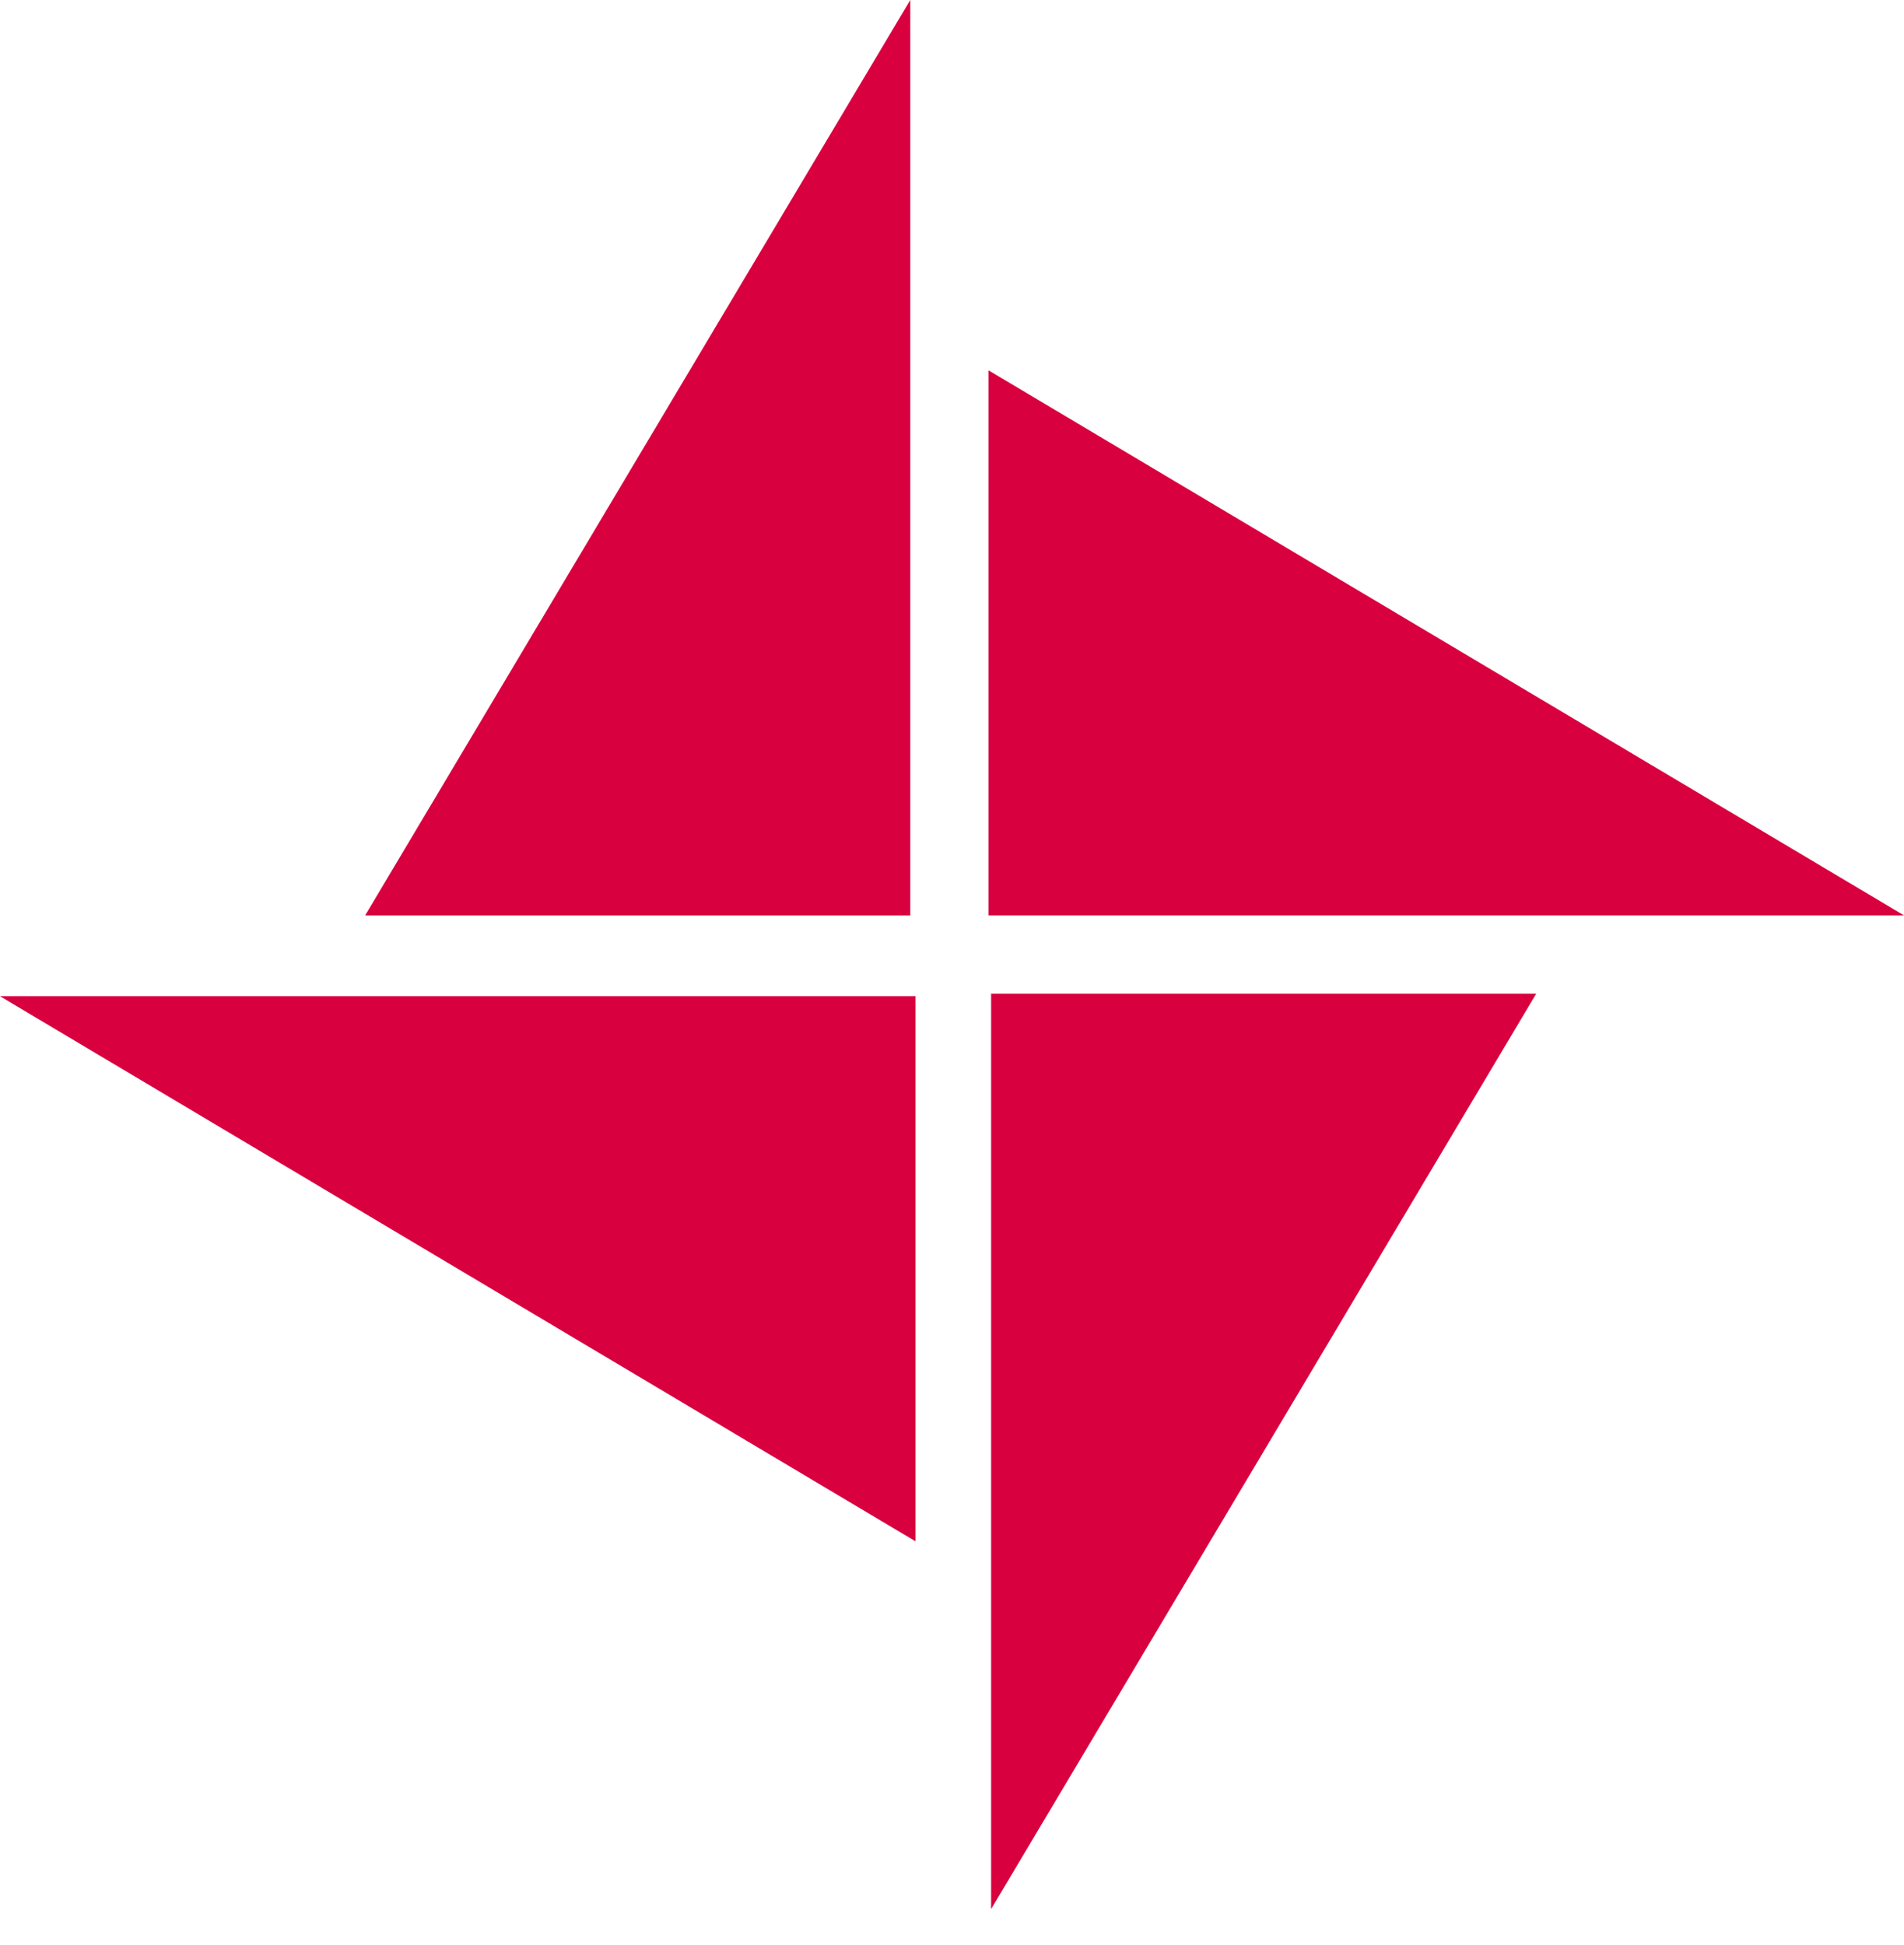
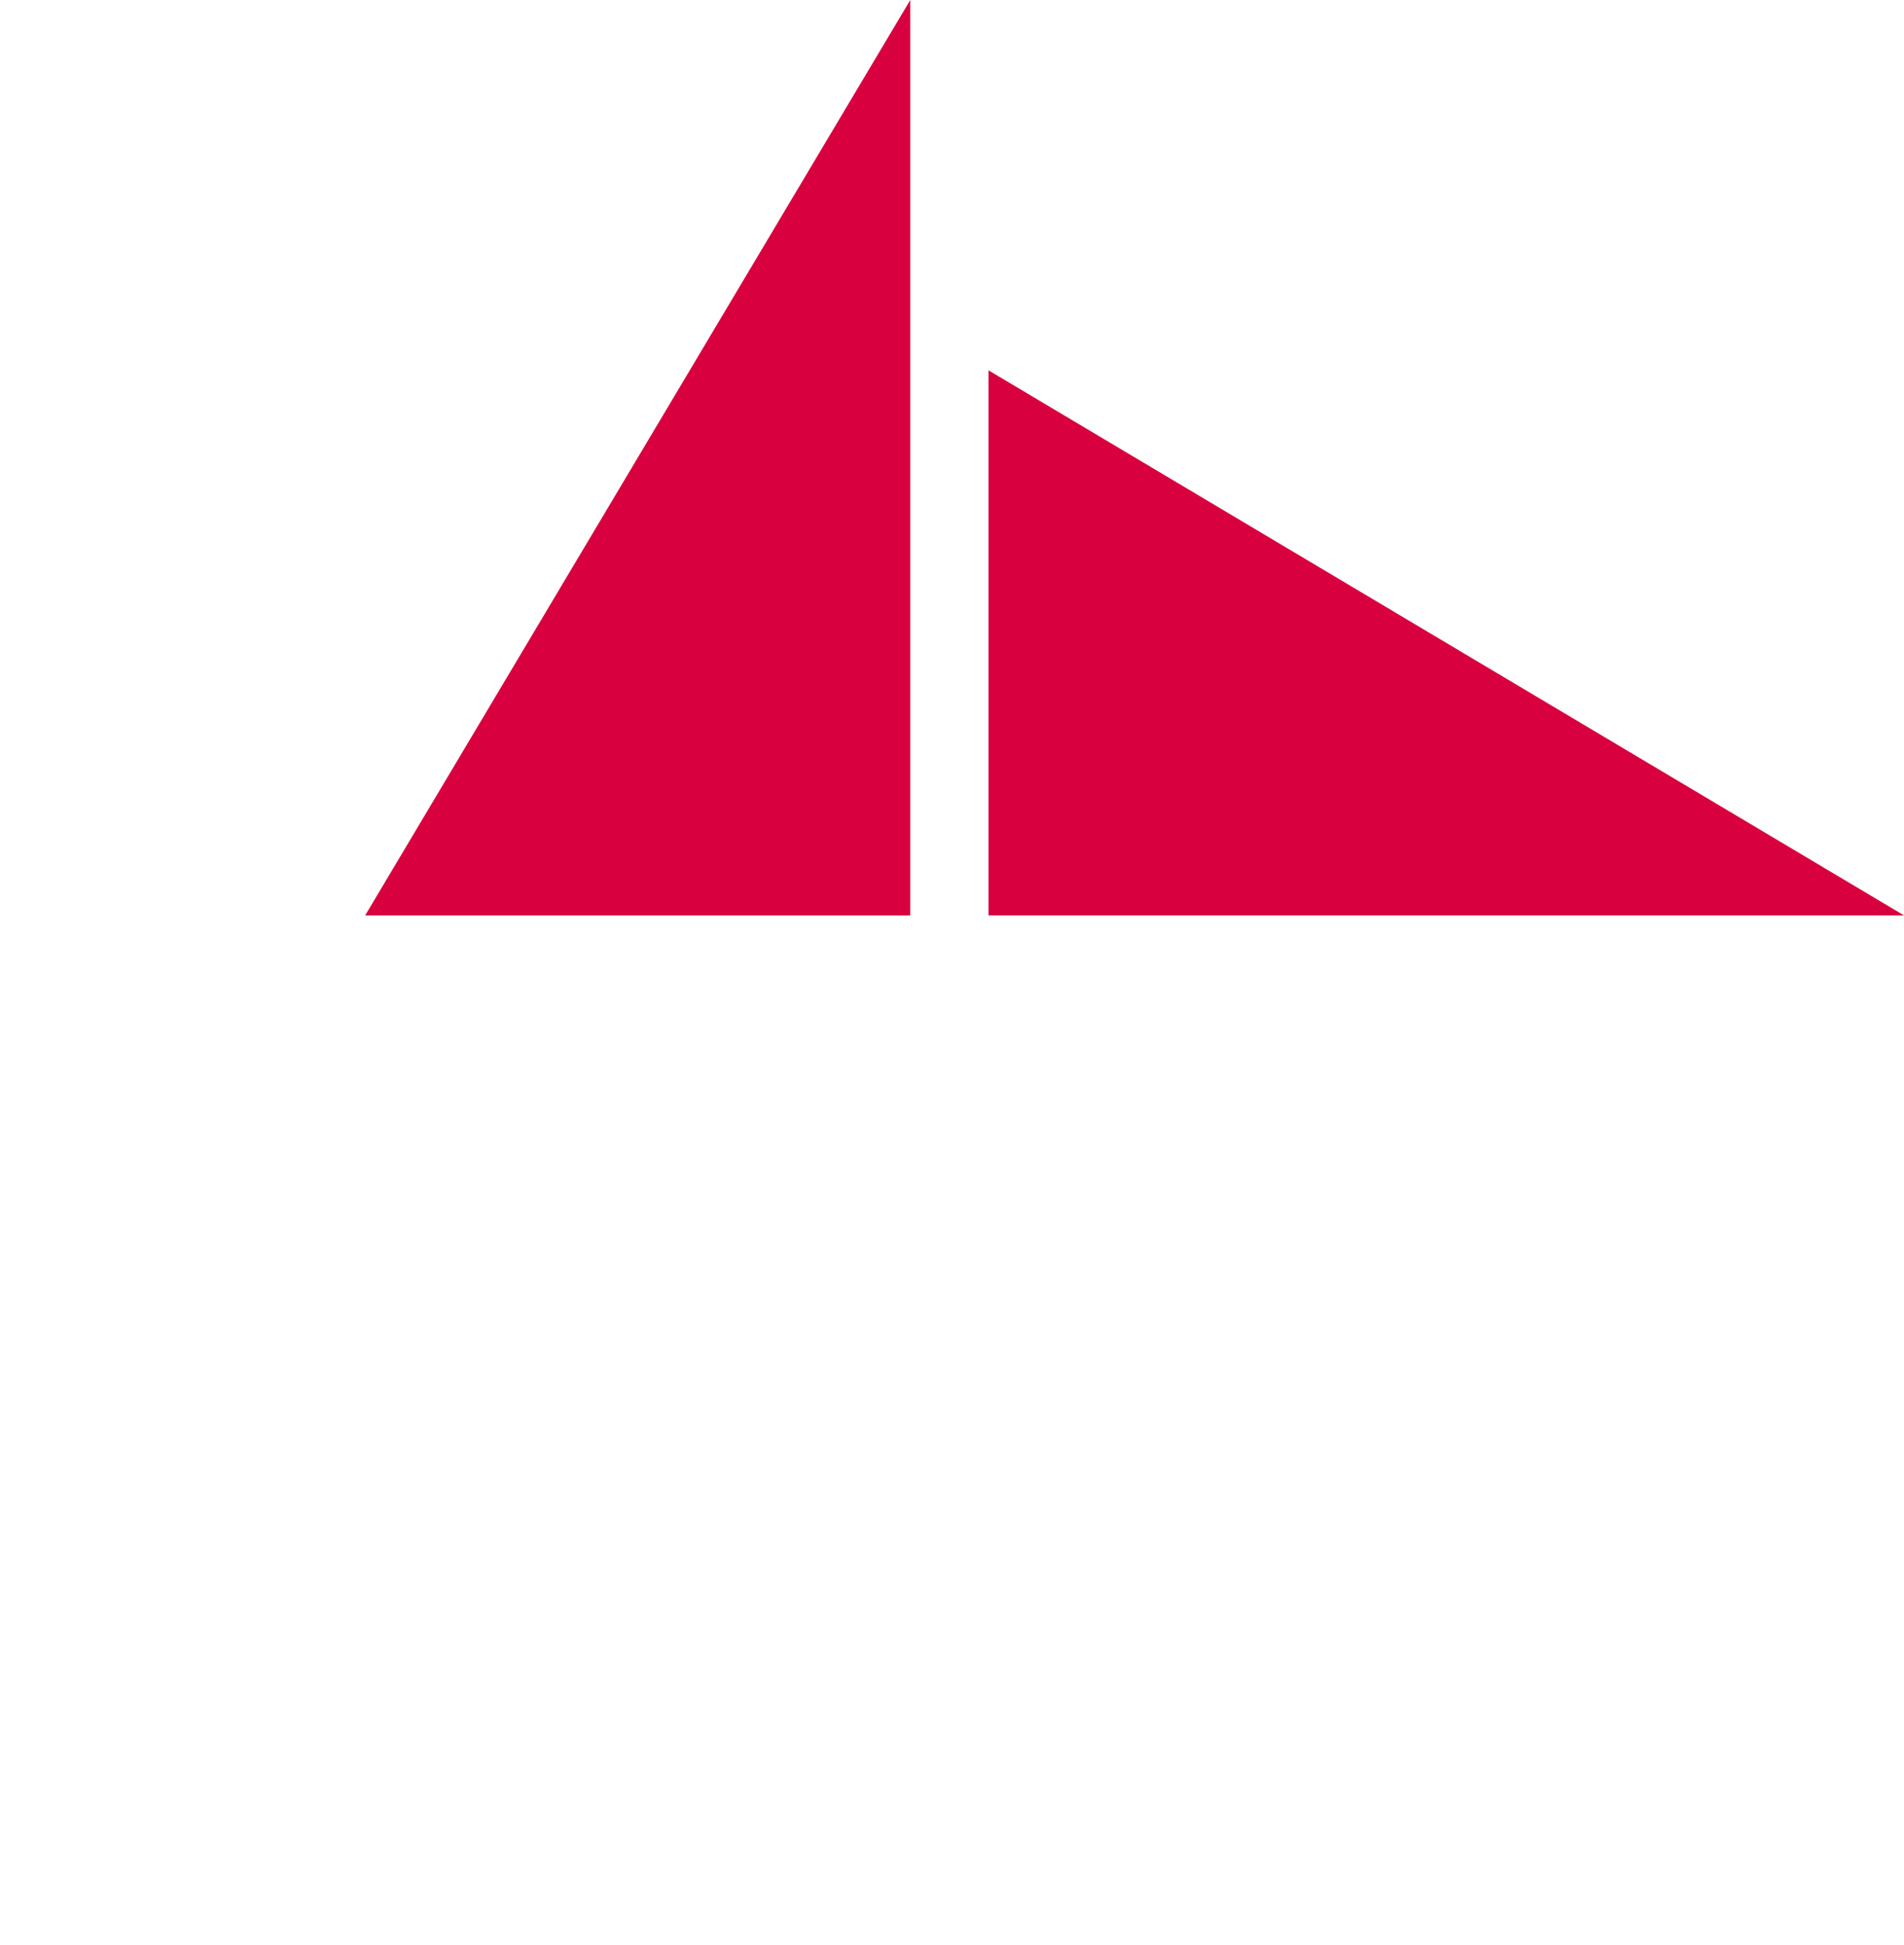
<svg xmlns="http://www.w3.org/2000/svg" width="46" height="47" viewBox="0 0 46 47" fill="none">
  <path d="M8.822 22.118H21.992V0L8.822 22.118Z" fill="#D8003F" />
  <path d="M23.882 8.948L23.882 22.117L46 22.117L23.882 8.948Z" fill="#D8003F" />
-   <path d="M37.115 24.008L23.945 24.008L23.945 46.126L37.115 24.008Z" fill="#D8003F" />
-   <path d="M22.118 37.24L22.118 24.07L-5.75673e-07 24.07L22.118 37.24Z" fill="#D8003F" />
</svg>